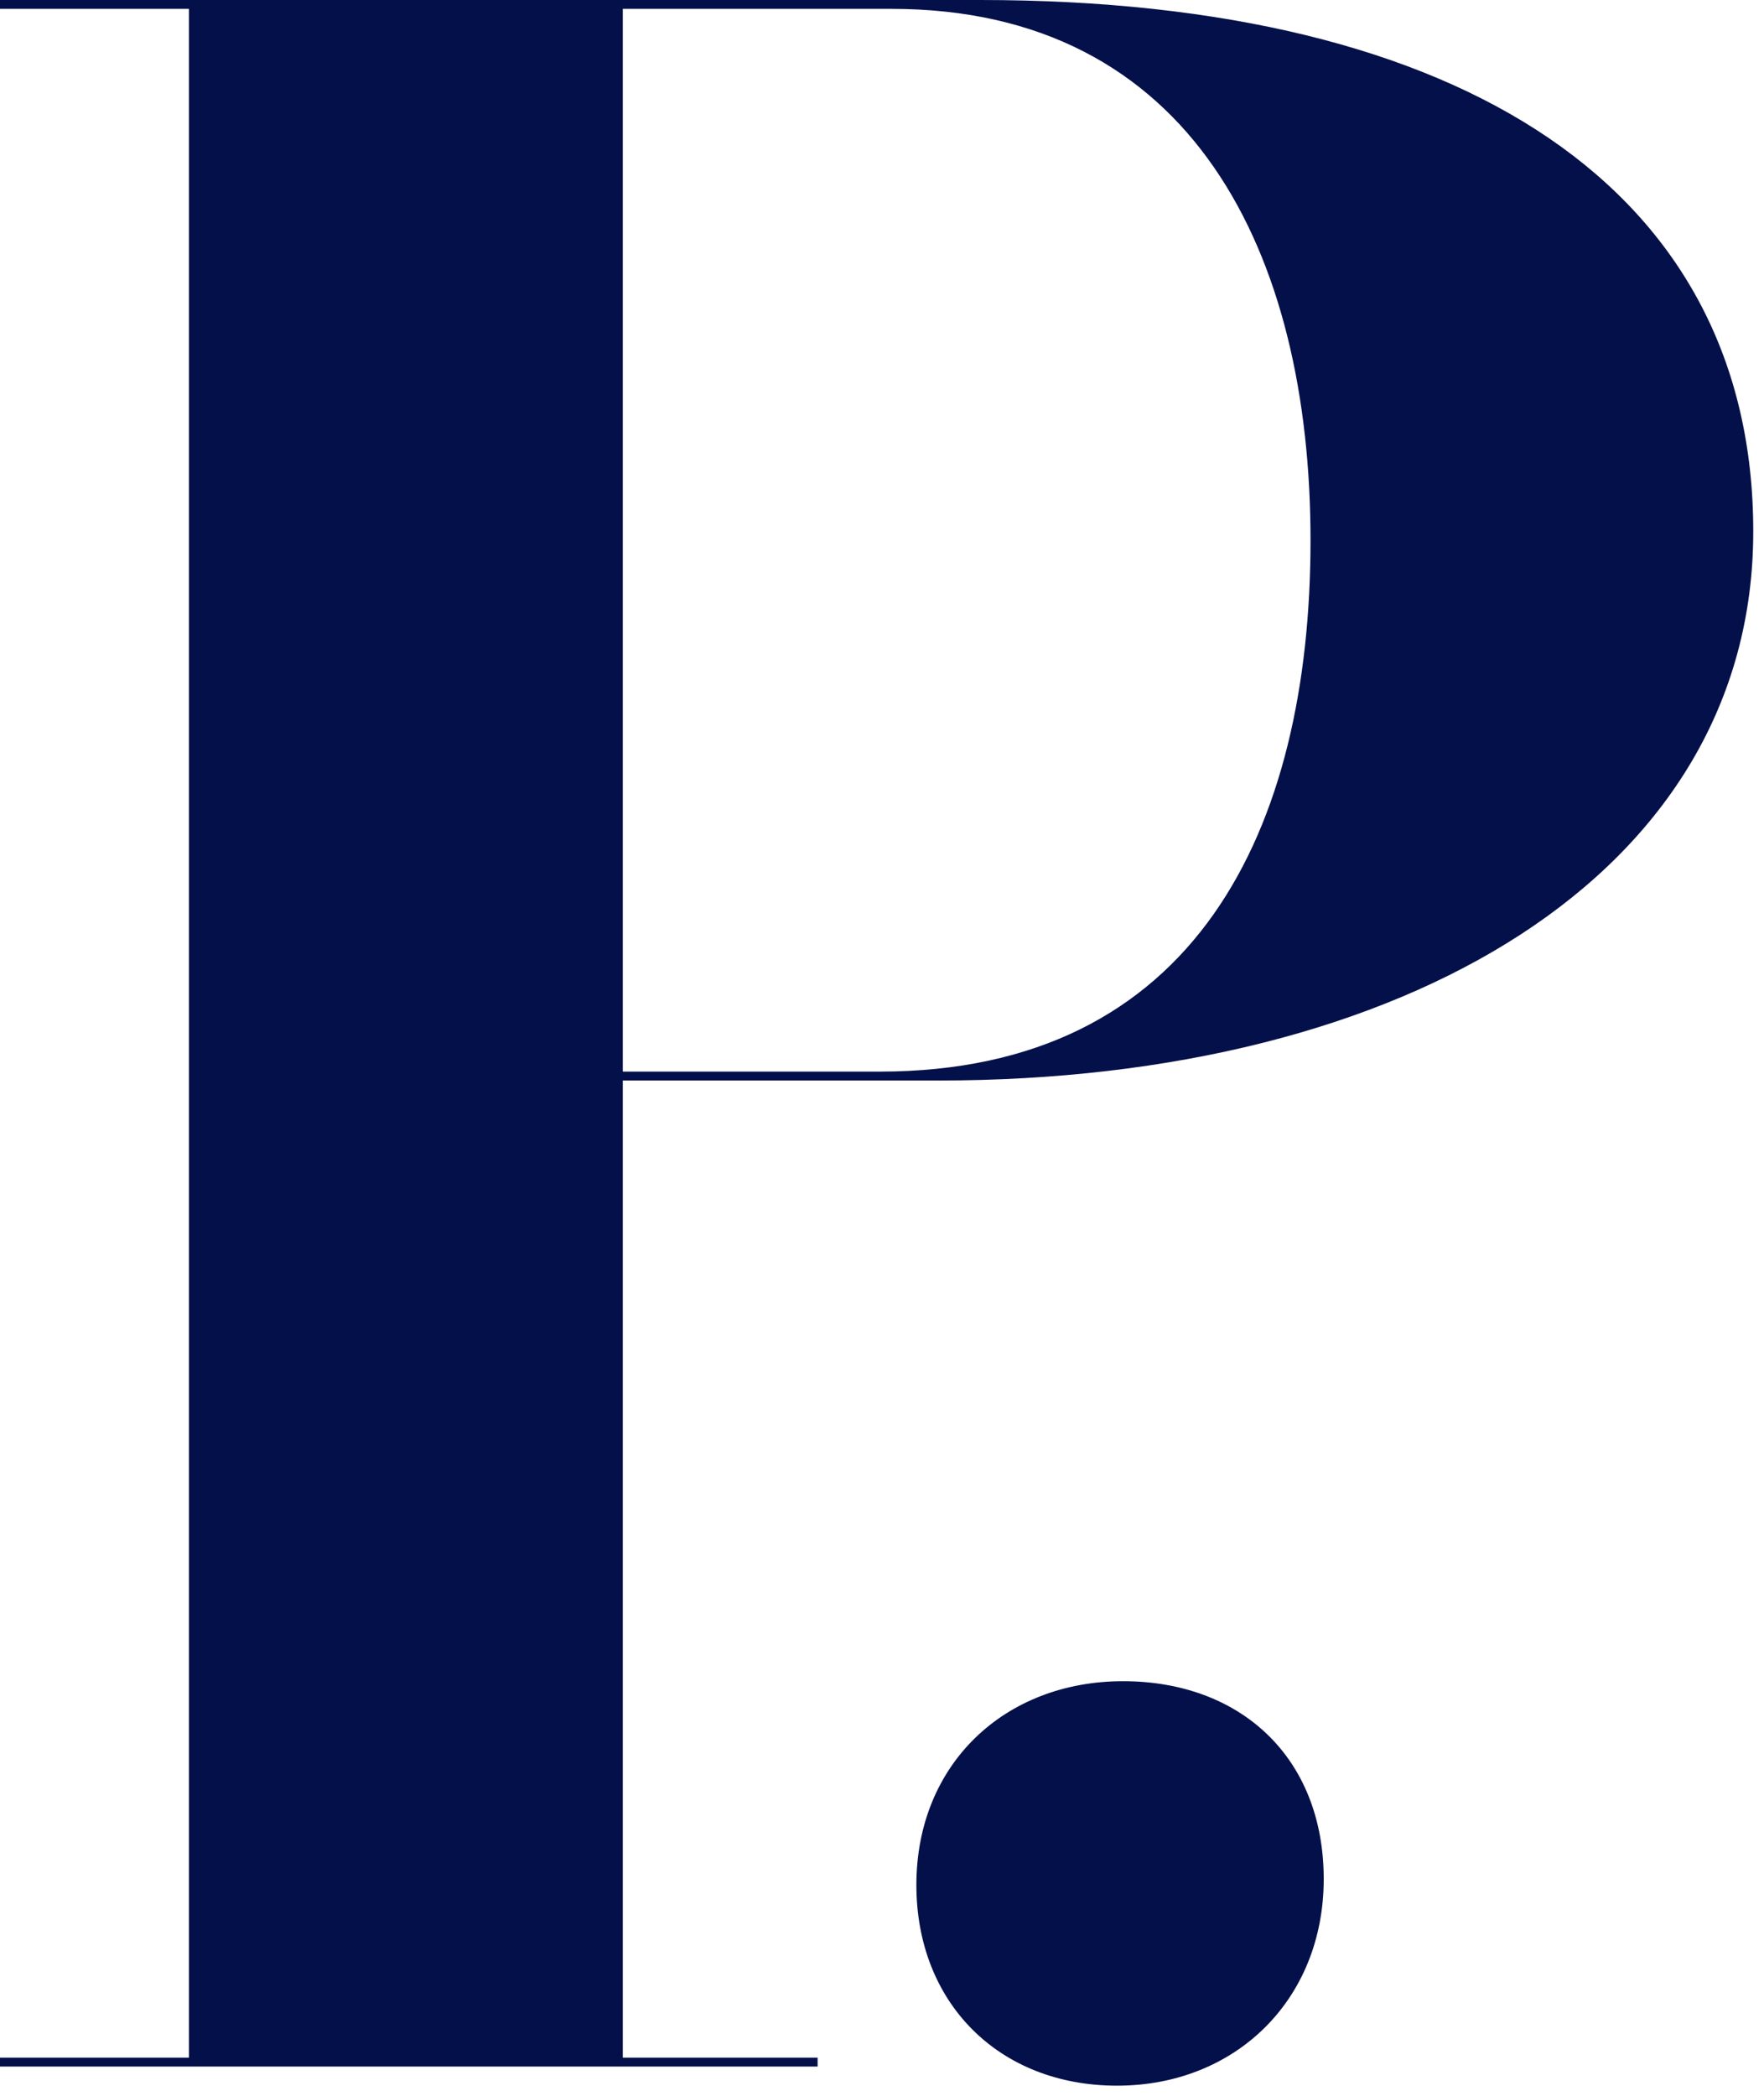
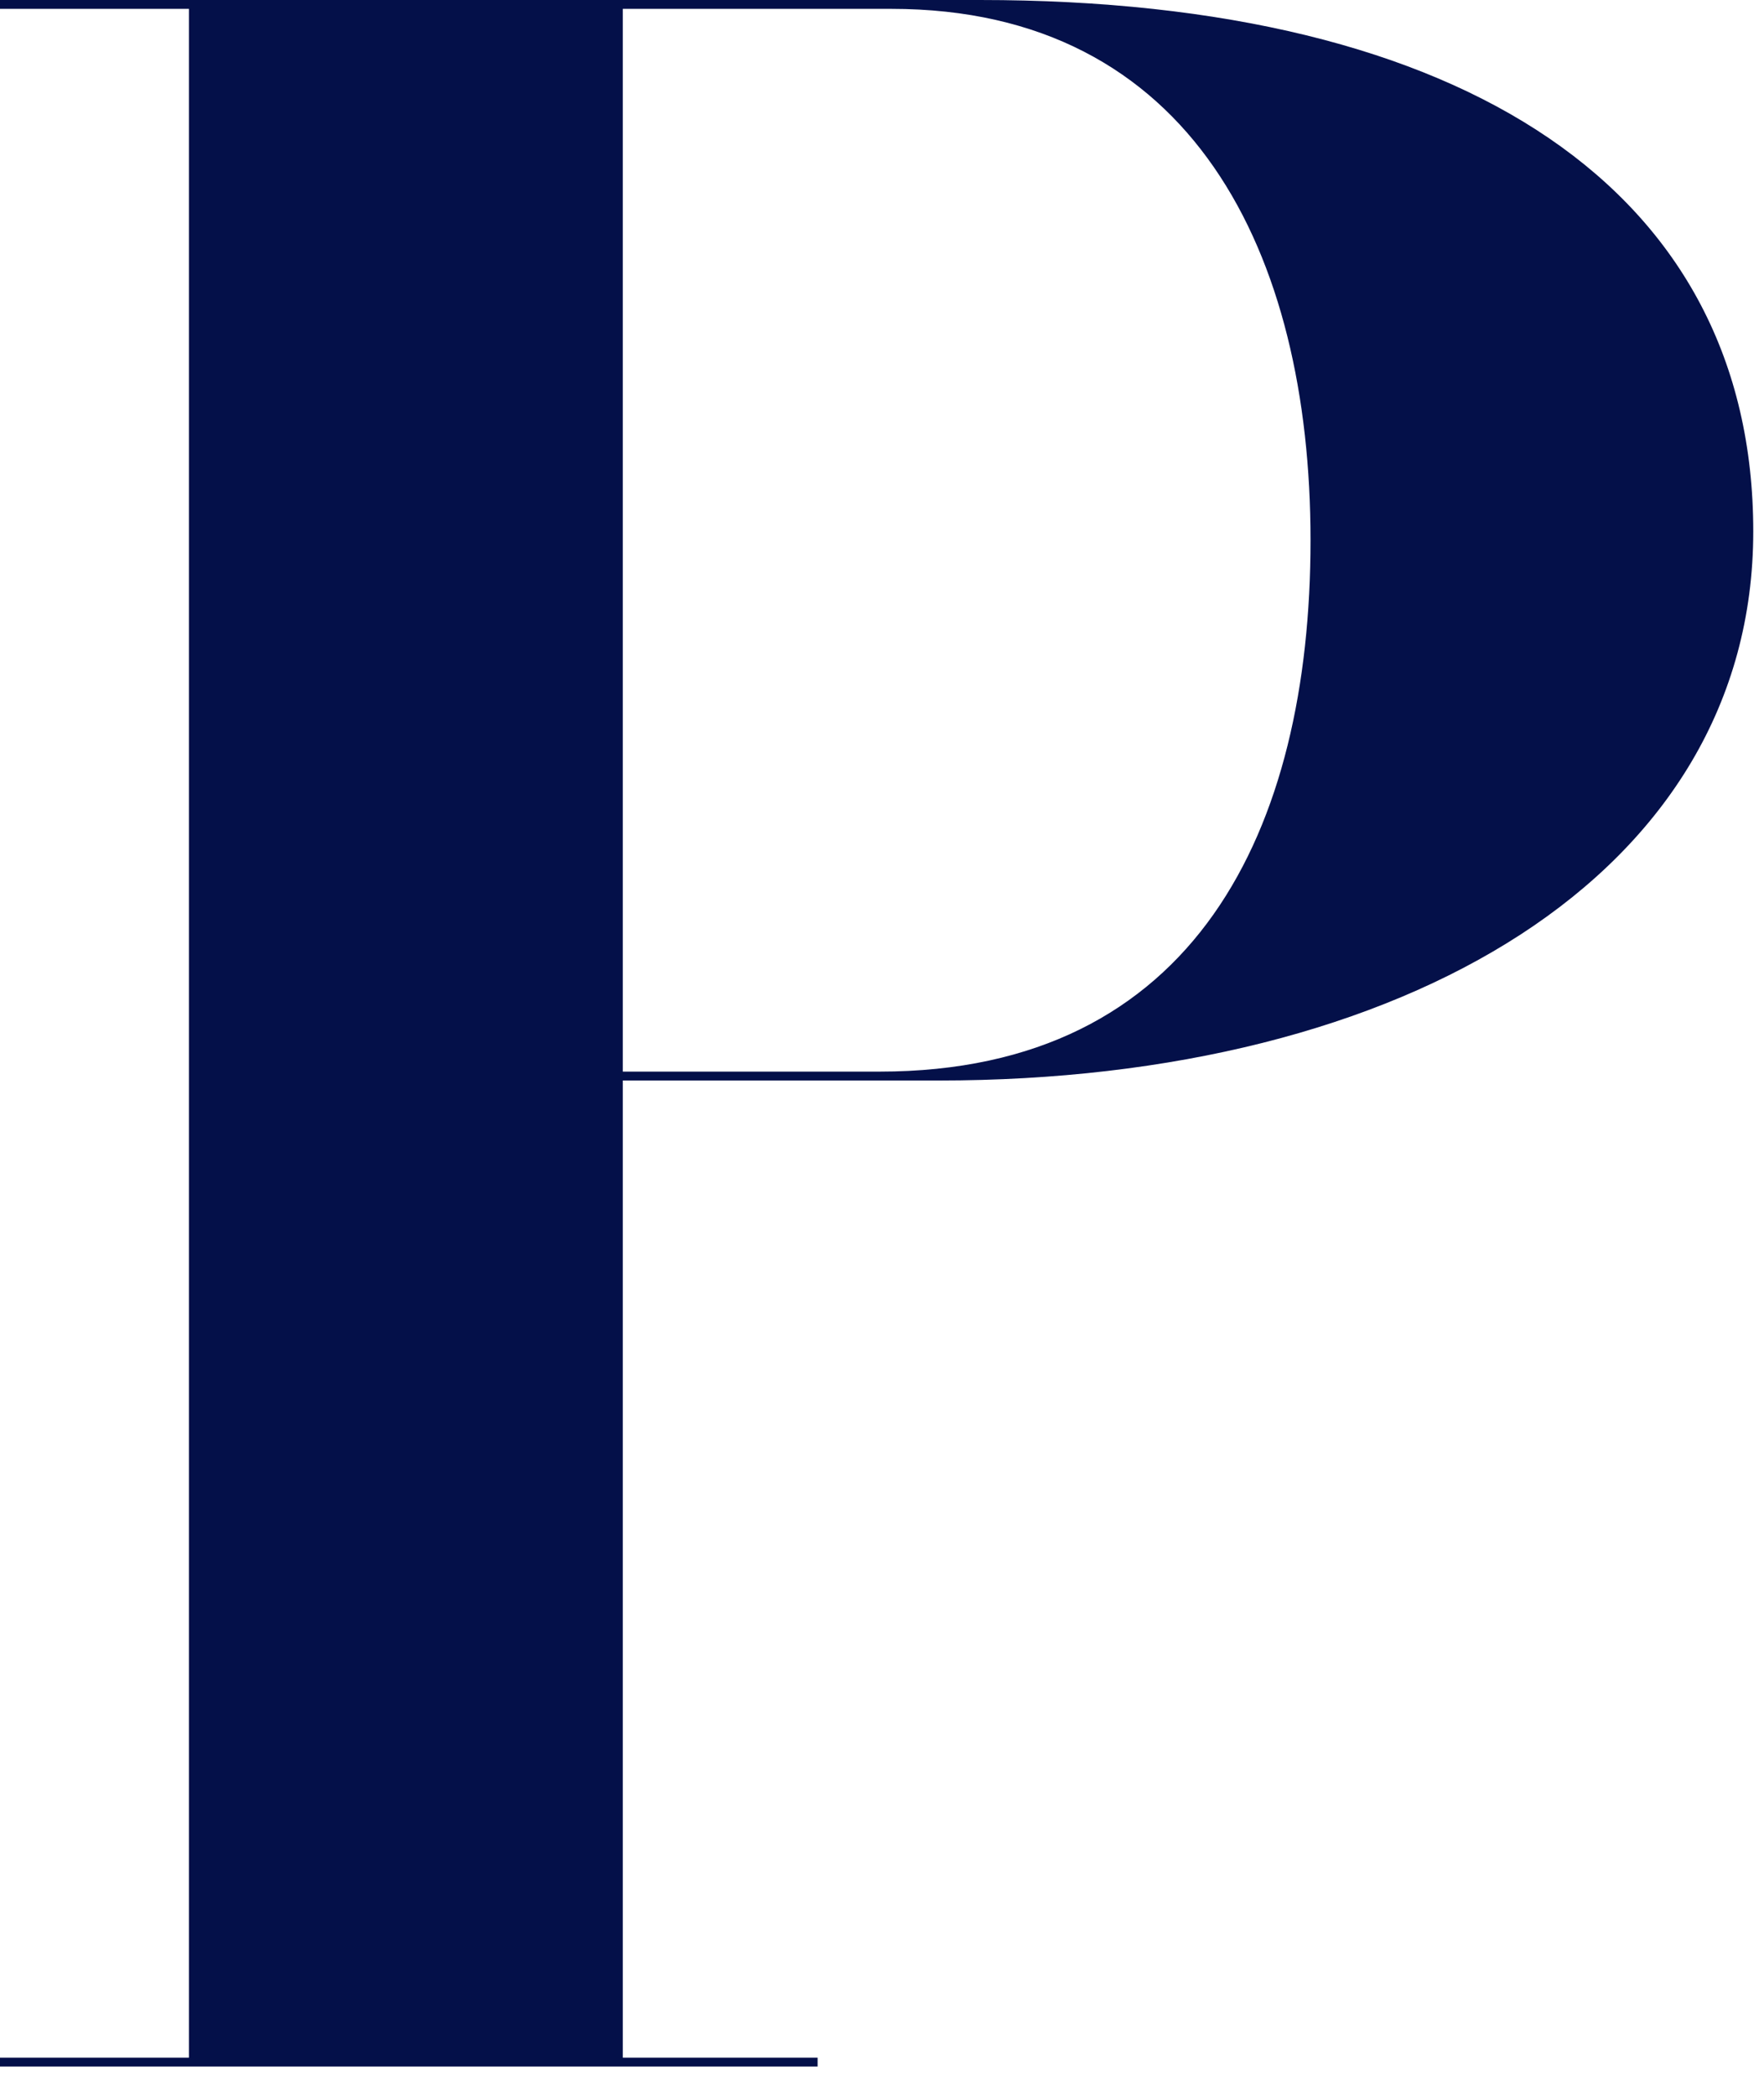
<svg xmlns="http://www.w3.org/2000/svg" width="133" height="158" viewBox="0 0 133 158" fill="none">
  <path d="M98.809 40.725C98.809 62.533 90.129 80.782 66.317 80.782H46.957V0.668H67.209C89.909 0.668 98.809 19.14 98.809 40.728M132.19 40.057C132.19 14.464 110.605 0 73.885 0H0V0.668H14.244V155.114H0V155.782H61.645V155.114H46.957V81.453H70.769C105.93 81.453 132.19 65.873 132.19 40.06" fill="#041049" />
-   <path d="M69.092 142.094C69.092 150.995 75.324 157.226 84.224 157.226C93.125 157.226 99.804 150.771 99.804 141.647C99.804 132.523 93.572 126.735 84.671 126.735C75.771 126.735 69.092 132.967 69.092 142.091" fill="#041049" />
</svg>